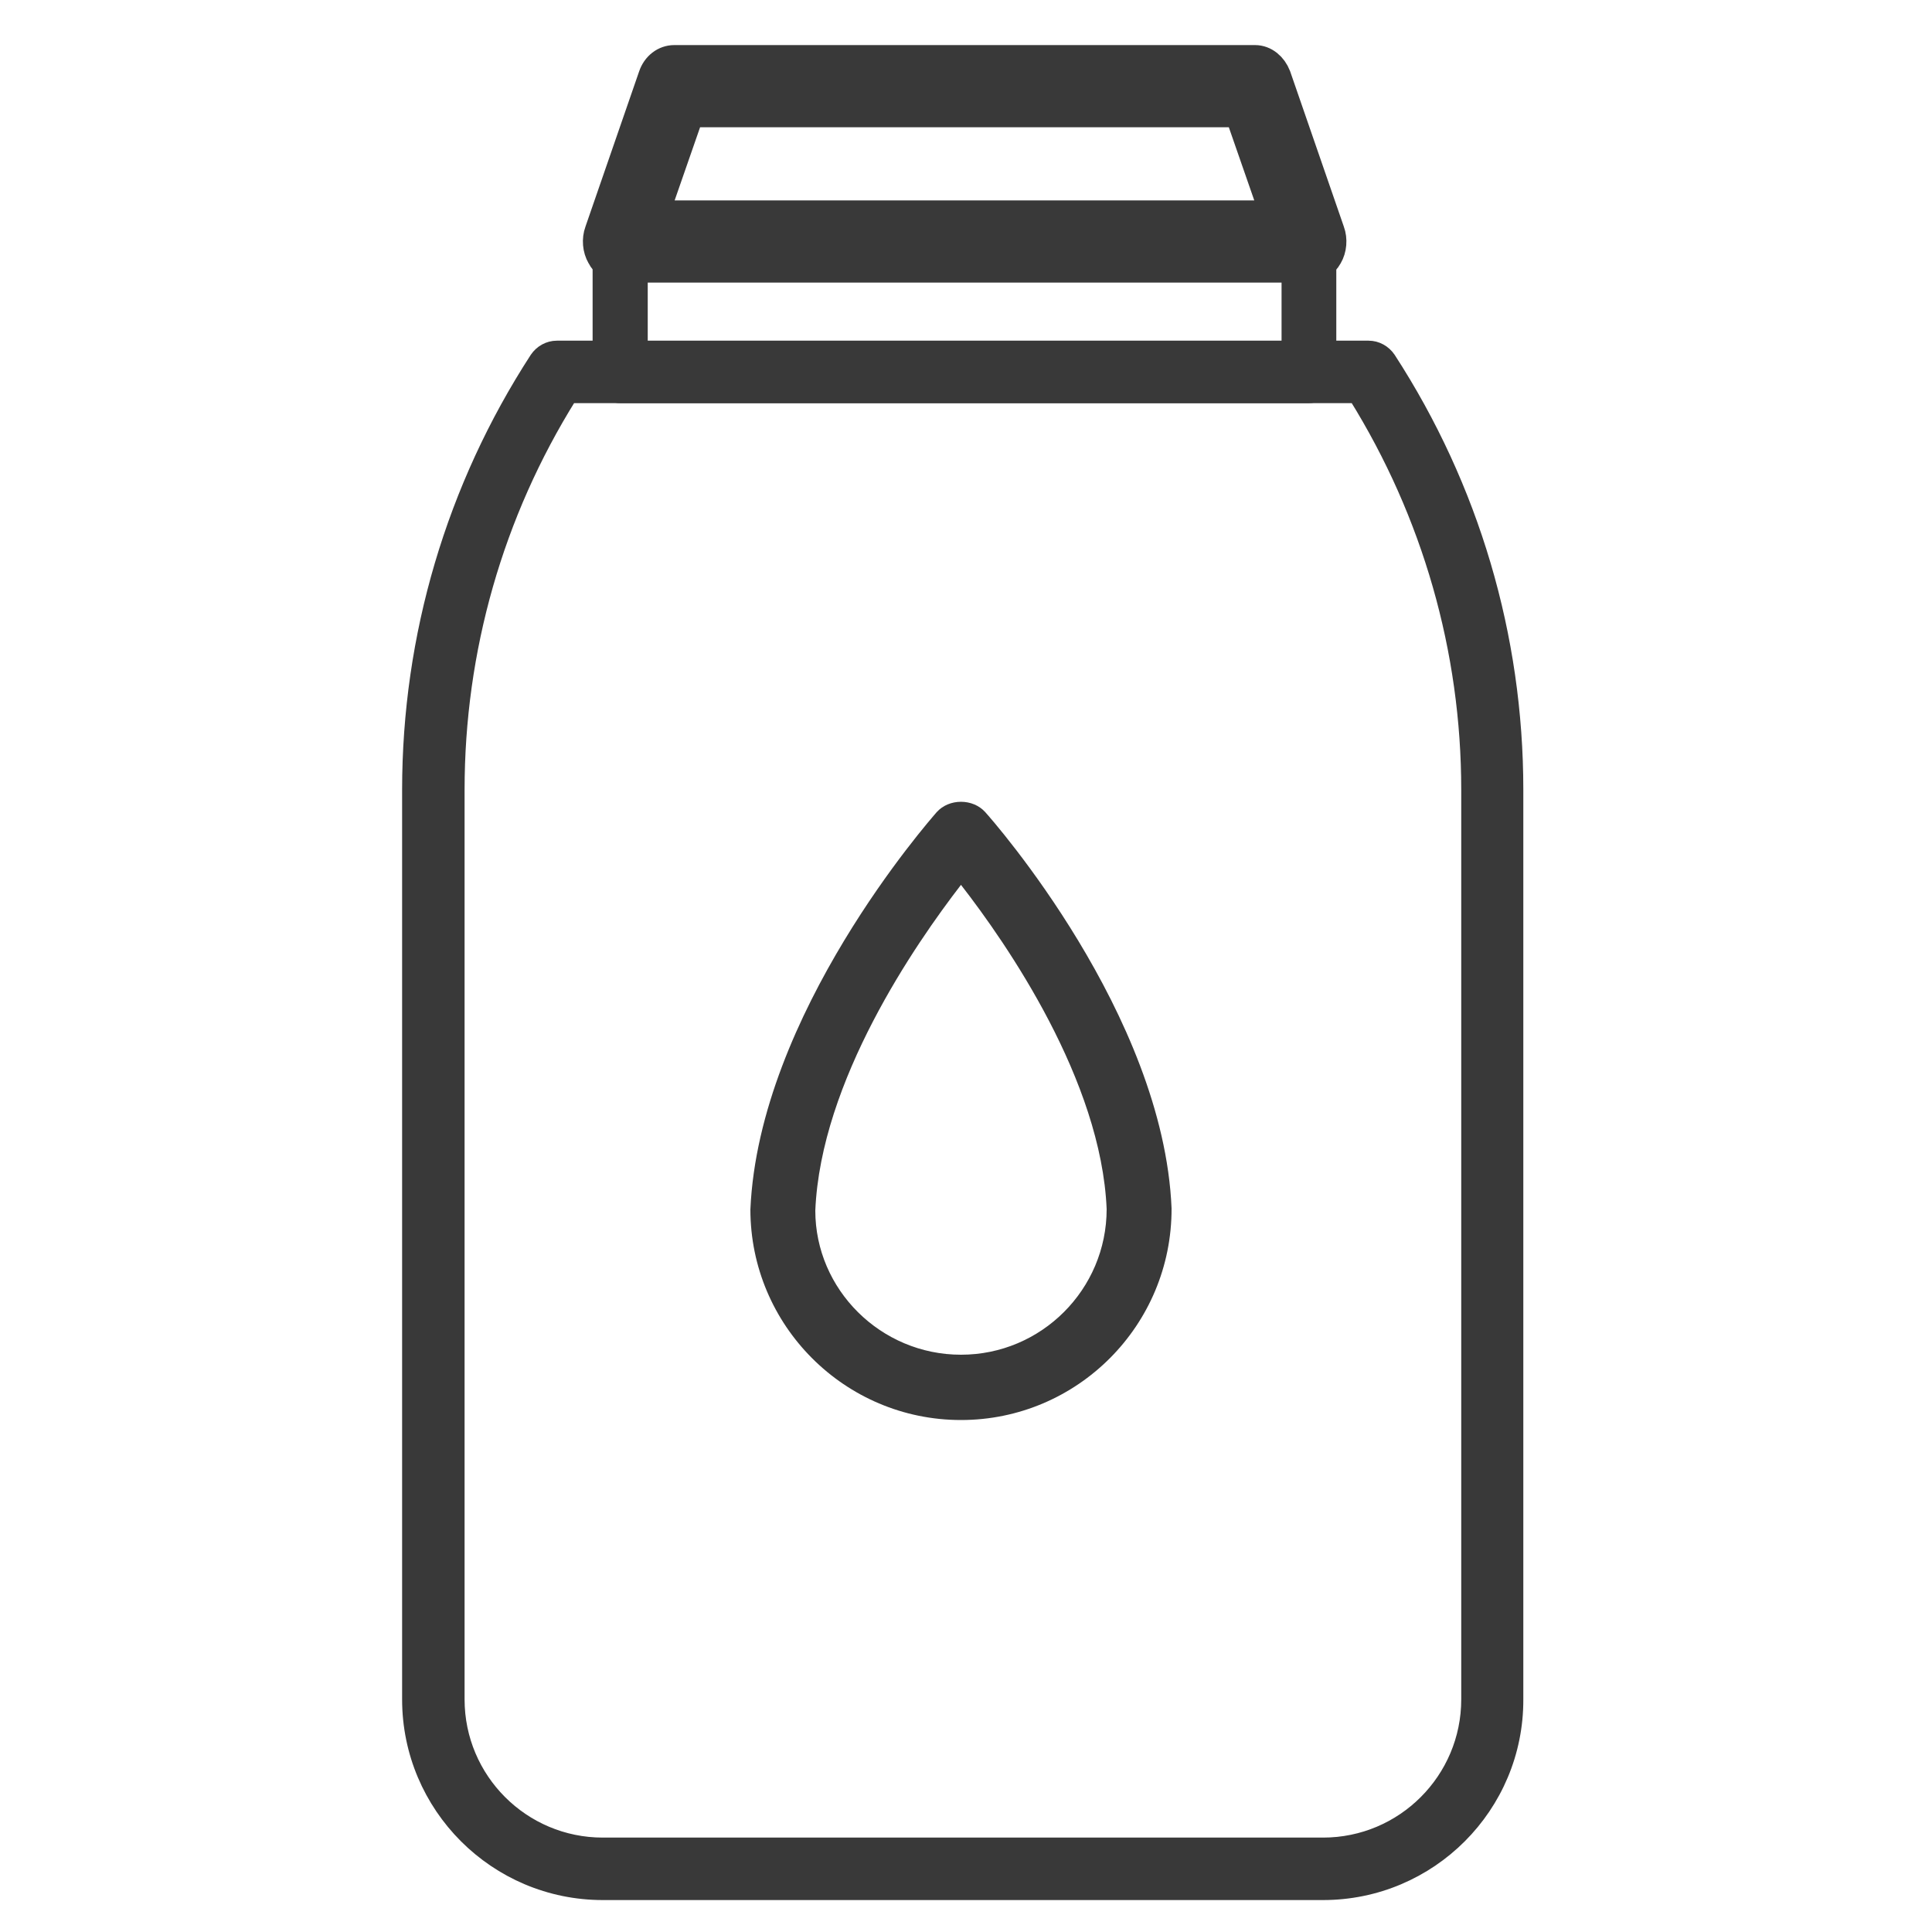
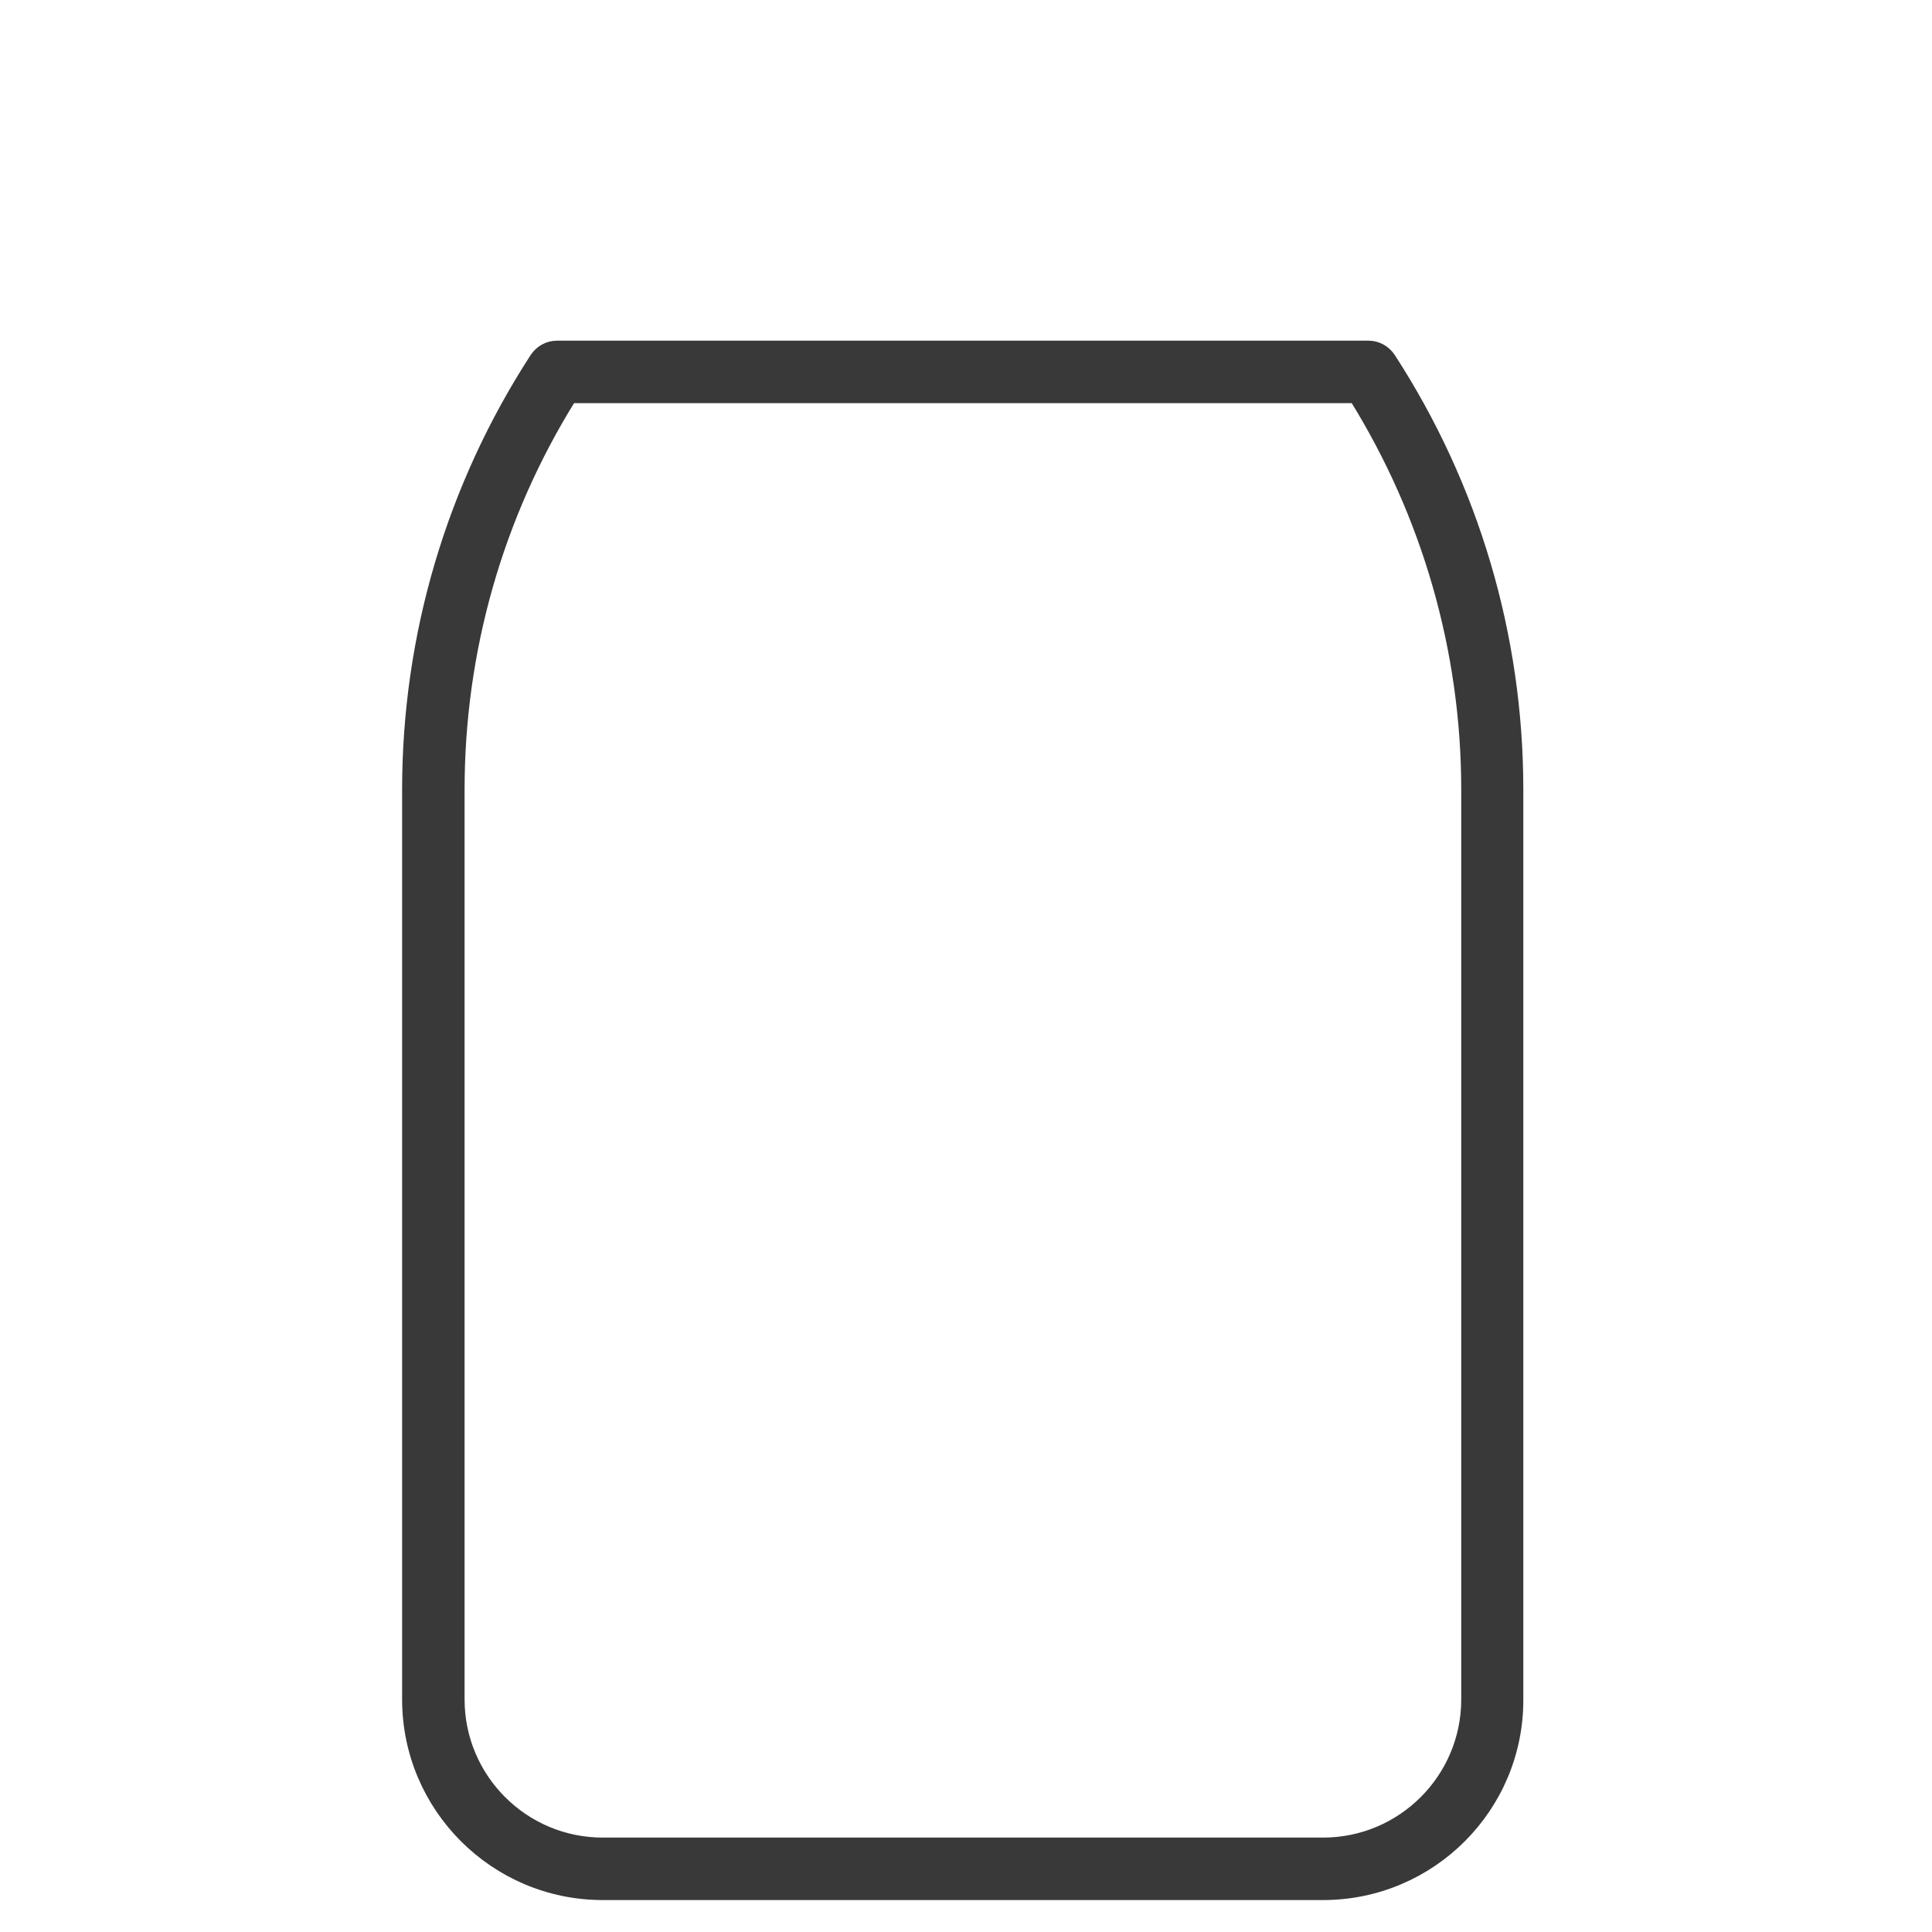
<svg xmlns="http://www.w3.org/2000/svg" version="1.1" id="Layer_1" x="0px" y="0px" viewBox="0 0 500 500" style="enable-background:new 0 0 500 500;" xml:space="preserve">
  <style type="text/css">
	.st0{fill:#393939;stroke:#393939;stroke-width:3.467;stroke-miterlimit:10;}
	.st1{fill:#393939;stroke:#393939;stroke-width:8.668;stroke-miterlimit:10;}
	.st2{fill:#393939;}
</style>
  <path class="st0" d="M342.4,490H156c-27.7,0-50.2-22.5-50.2-50.2V204.4c0-39.7,11.4-78.3,33-111.6c1.2-1.8,3.2-2.9,5.3-2.9h210.1  c2.1,0,4.1,1.1,5.3,2.9c21.6,33.3,33,71.9,33,111.6v235.4C392.6,467.5,370.1,490,342.4,490z M147.6,102.6  c-19.1,30.6-29.1,65.7-29.1,101.8v235.4c0,20.7,16.8,37.5,37.5,37.5h186.4c20.7,0,37.5-16.8,37.5-37.5V204.4  c0-36.1-10.1-71.2-29.1-101.8H147.6z" />
-   <path class="st0" d="M338.7,102.6H160.5c-3,0-5.4-2.8-5.4-6.3V62.5c0-3.5,2.4-6.3,5.4-6.3h178.2c3,0,5.4,2.8,5.4,6.3v33.8  C344.1,99.8,341.7,102.6,338.7,102.6z M165.9,90h167.5V68.8H165.9V90z" />
-   <path class="st1" d="M338.7,68.8H160.5c-1.8,0-3.5-1-4.4-2.8c-1-1.7-1.2-4-0.5-5.9l13.9-40.2c0.8-2.4,2.8-3.9,5-3.9h150.3  c2.2,0,4.1,1.6,5,3.9l13.9,40.2c0.7,1.9,0.5,4.2-0.5,5.9C342.2,67.8,340.5,68.8,338.7,68.8z M168.5,56.2h162.2l-9.6-27.6H178.1  L168.5,56.2z" />
-   <path class="st2" d="M248.7,367.5c-30.1,0-54.5-24.5-54.5-54.5c2.2-50.5,46.4-100.7,48.2-102.8c3.2-3.6,9.4-3.6,12.6,0  c1.9,2.1,46.1,52.3,48.2,102.5C303.3,343,278.8,367.5,248.7,367.5z M248.7,229c-11.8,15.3-36.3,50.7-37.7,84.3  c0,20.4,16.9,37.3,37.7,37.3c20.8,0,37.7-16.9,37.7-37.7C285,279.6,260.6,244.3,248.7,229z" />
</svg>